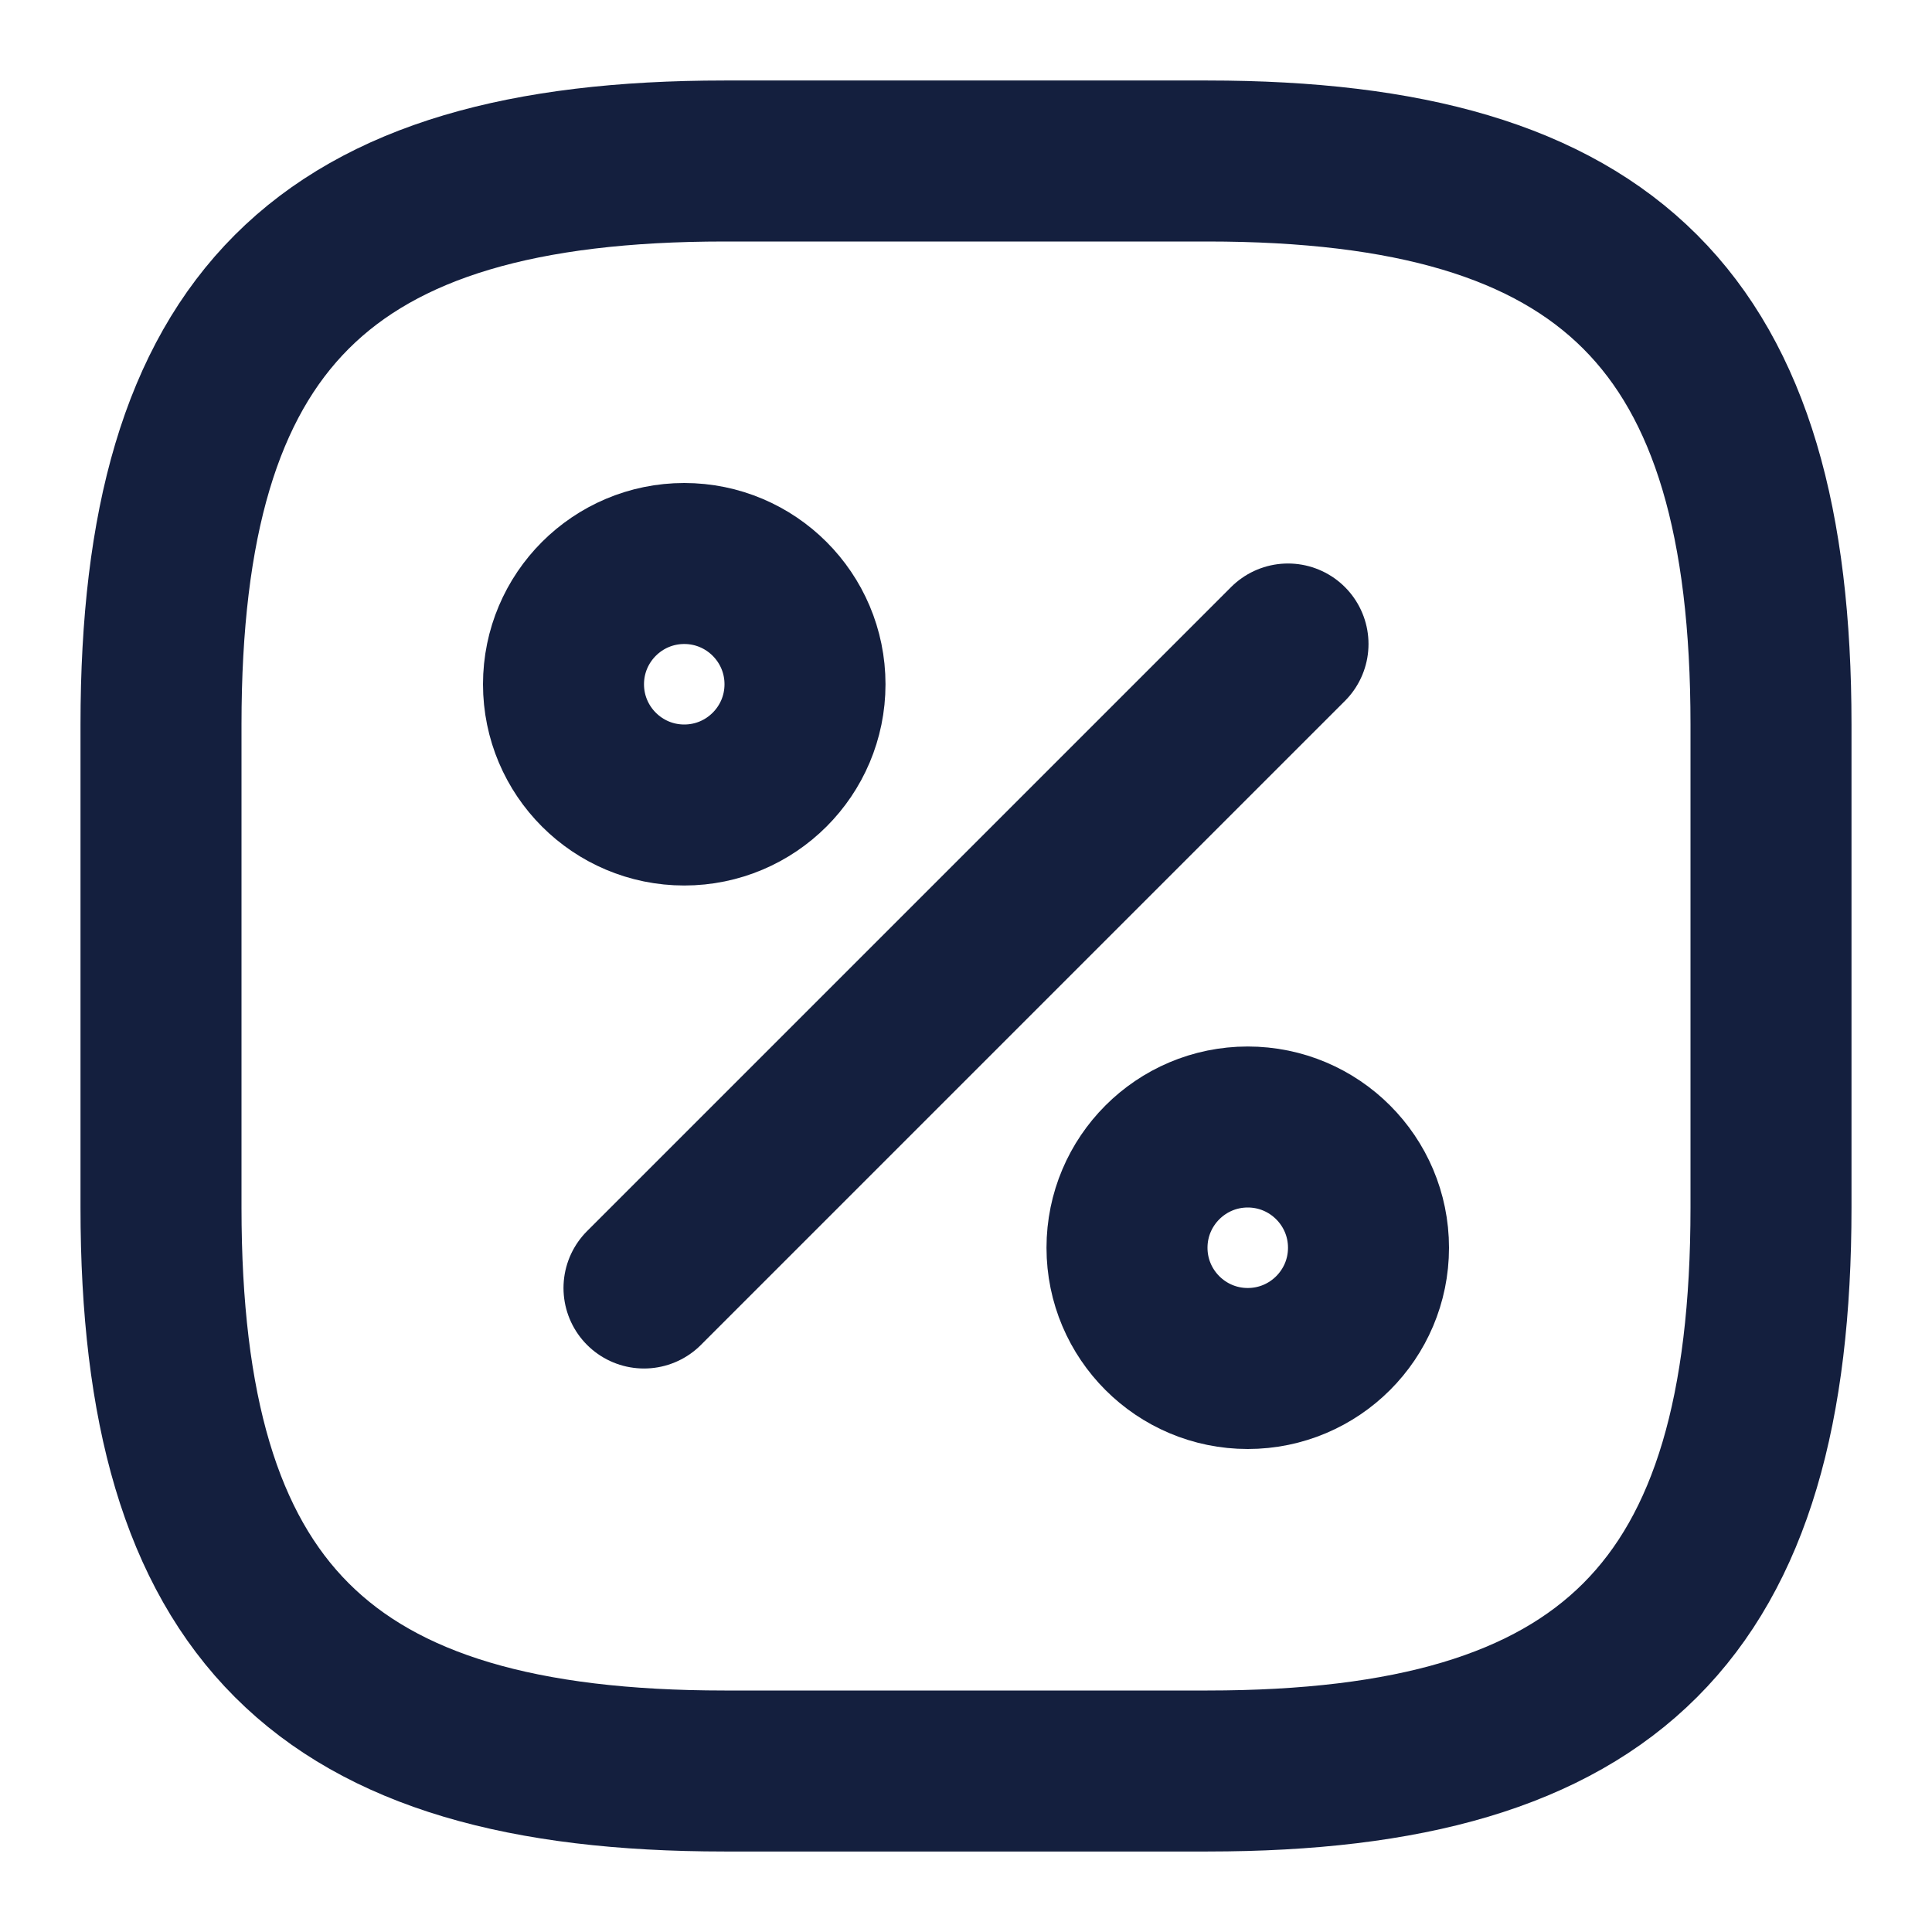
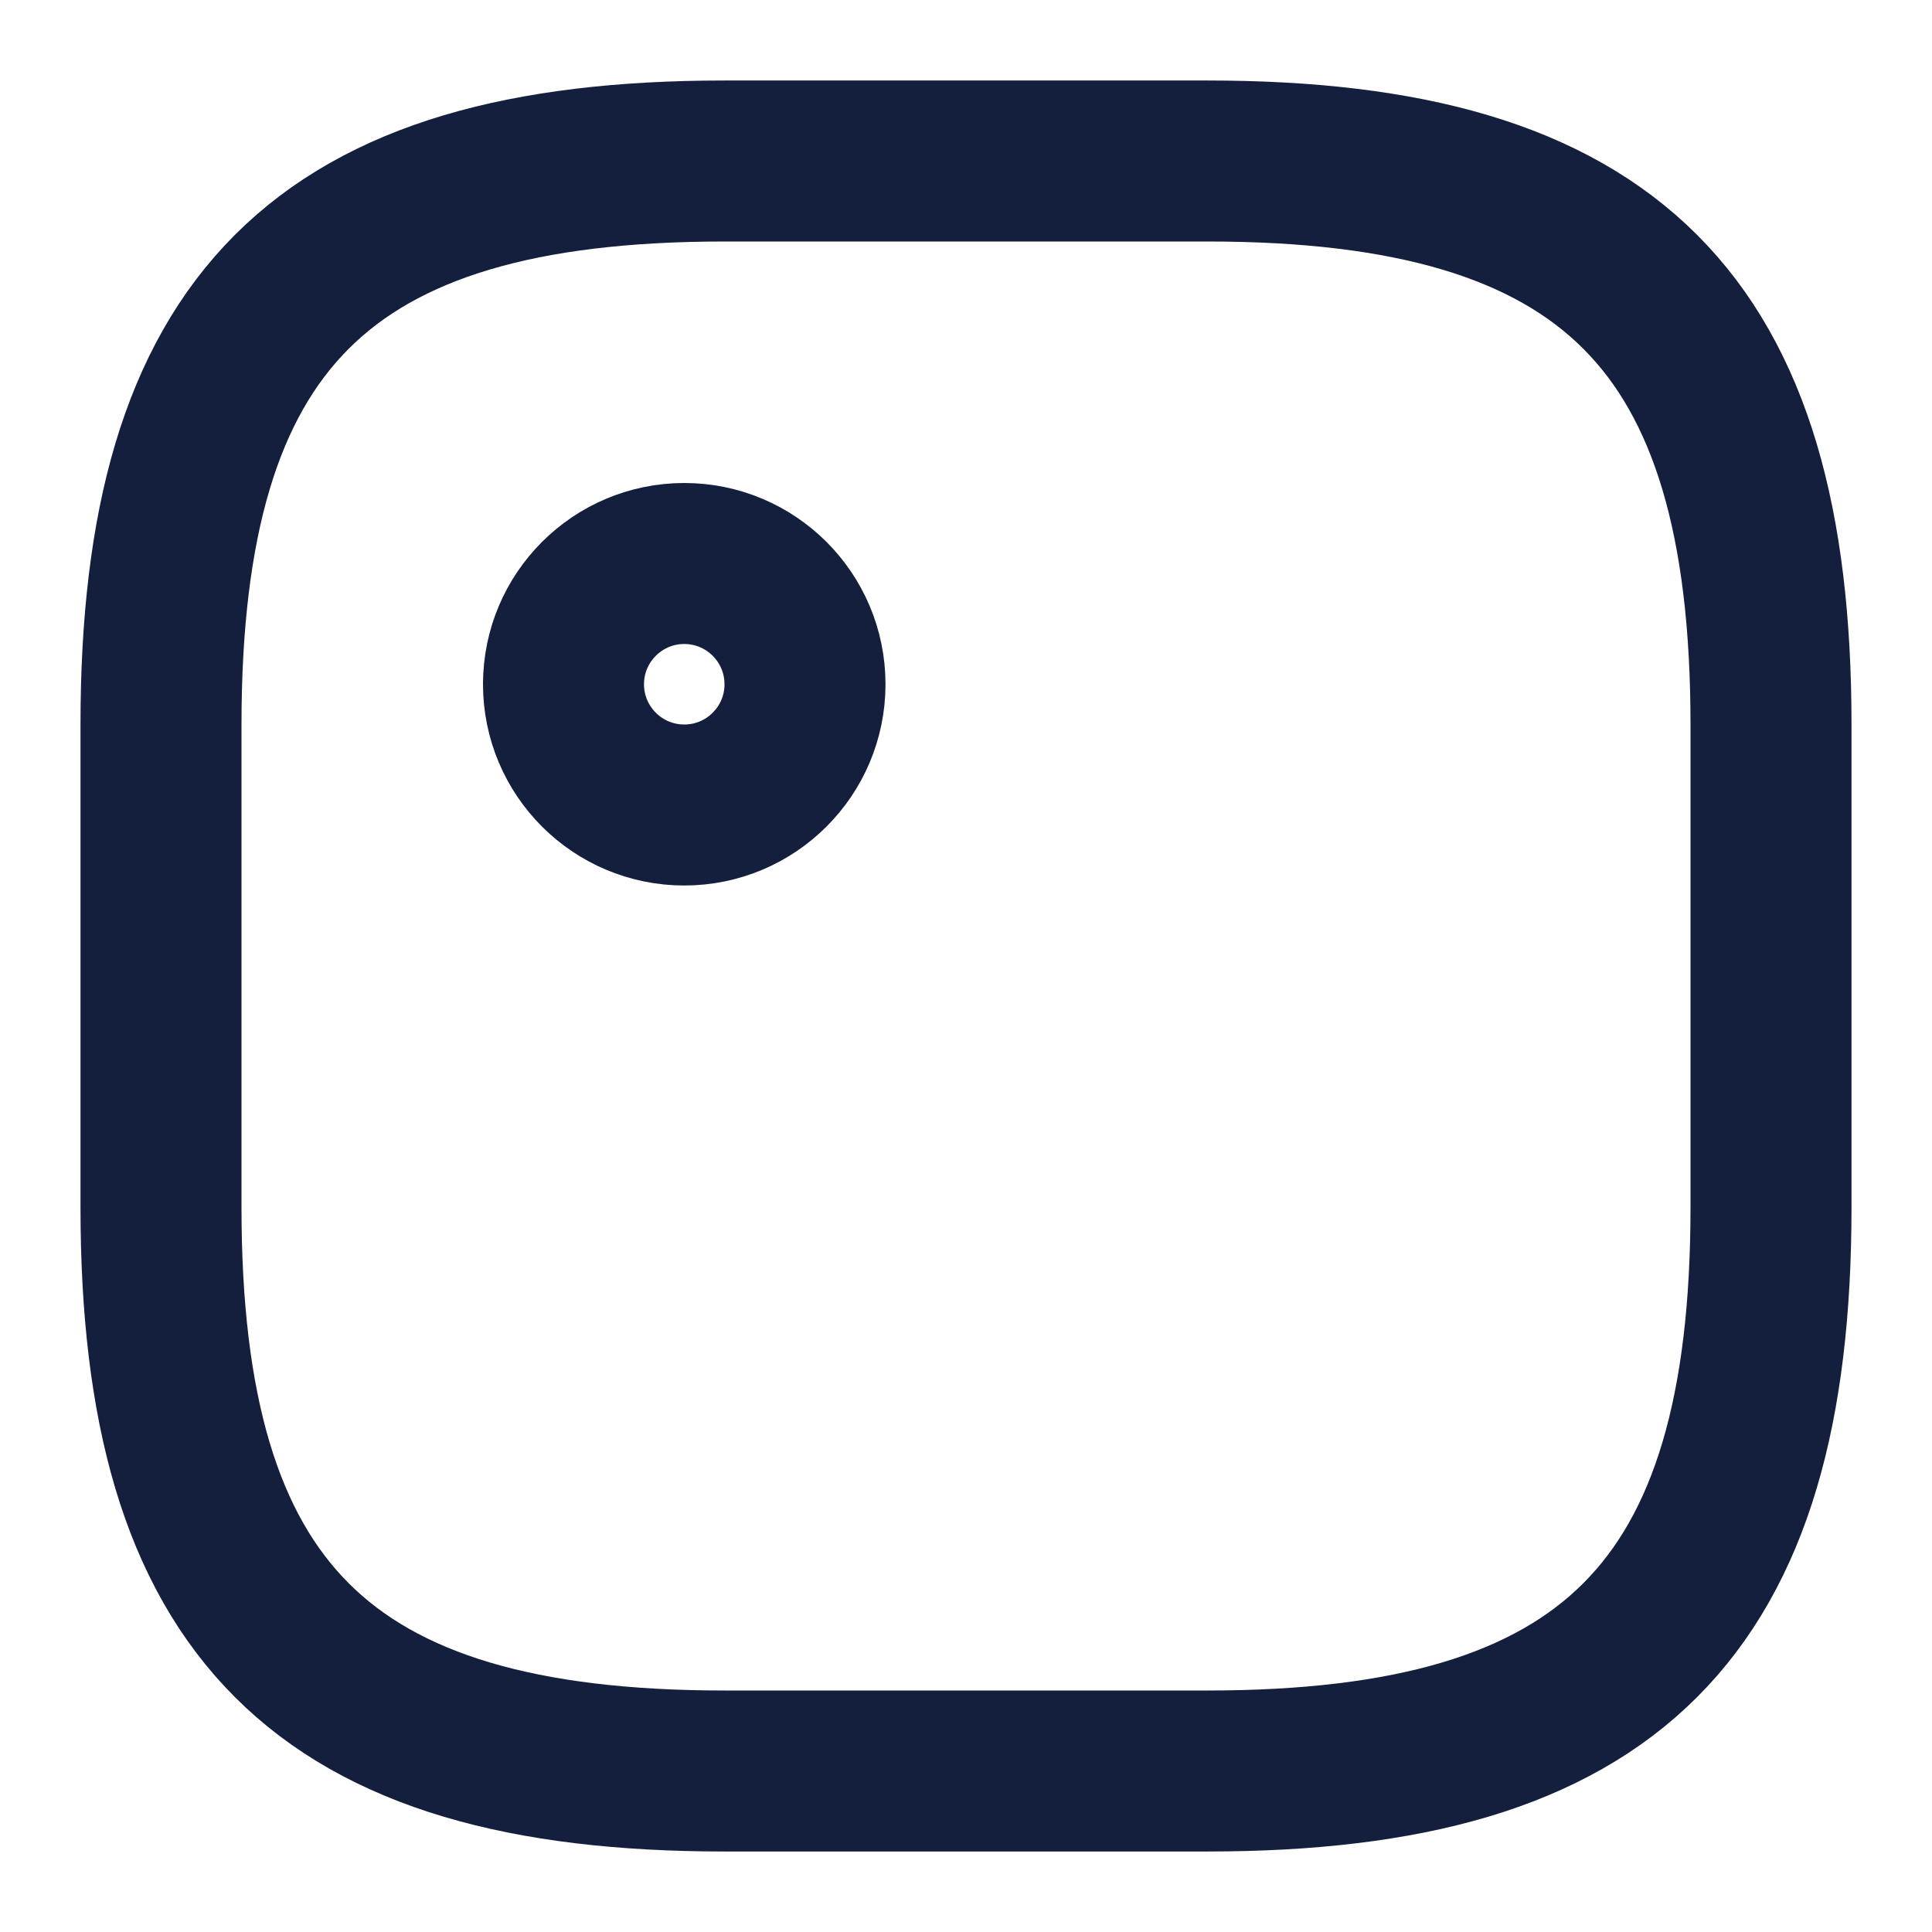
<svg xmlns="http://www.w3.org/2000/svg" width="24" height="24" viewBox="0 0 24 24" fill="none">
  <path d="M9 2H15C20 2 22 4 22 9V15C22 20 20 22 15 22H9C4 22 2 20 2 15V9C2 4 4 2 9 2Z" stroke="#141F3E" stroke-width="2" stroke-linecap="round" stroke-linejoin="round" />
-   <path d="M8 16L16 8" stroke="#141F3E" stroke-width="2" stroke-linecap="round" stroke-linejoin="round" />
  <path d="M8.5 10C9.328 10 10 9.328 10 8.5C10 7.672 9.328 7 8.5 7C7.672 7 7 7.672 7 8.5C7 9.328 7.672 10 8.5 10Z" stroke="#141F3E" stroke-width="2" stroke-linecap="round" stroke-linejoin="round" />
-   <path d="M15.5 17C16.328 17 17 16.328 17 15.5C17 14.672 16.328 14 15.5 14C14.672 14 14 14.672 14 15.5C14 16.328 14.672 17 15.5 17Z" stroke="#141F3E" stroke-width="2" stroke-linecap="round" stroke-linejoin="round" />
</svg>